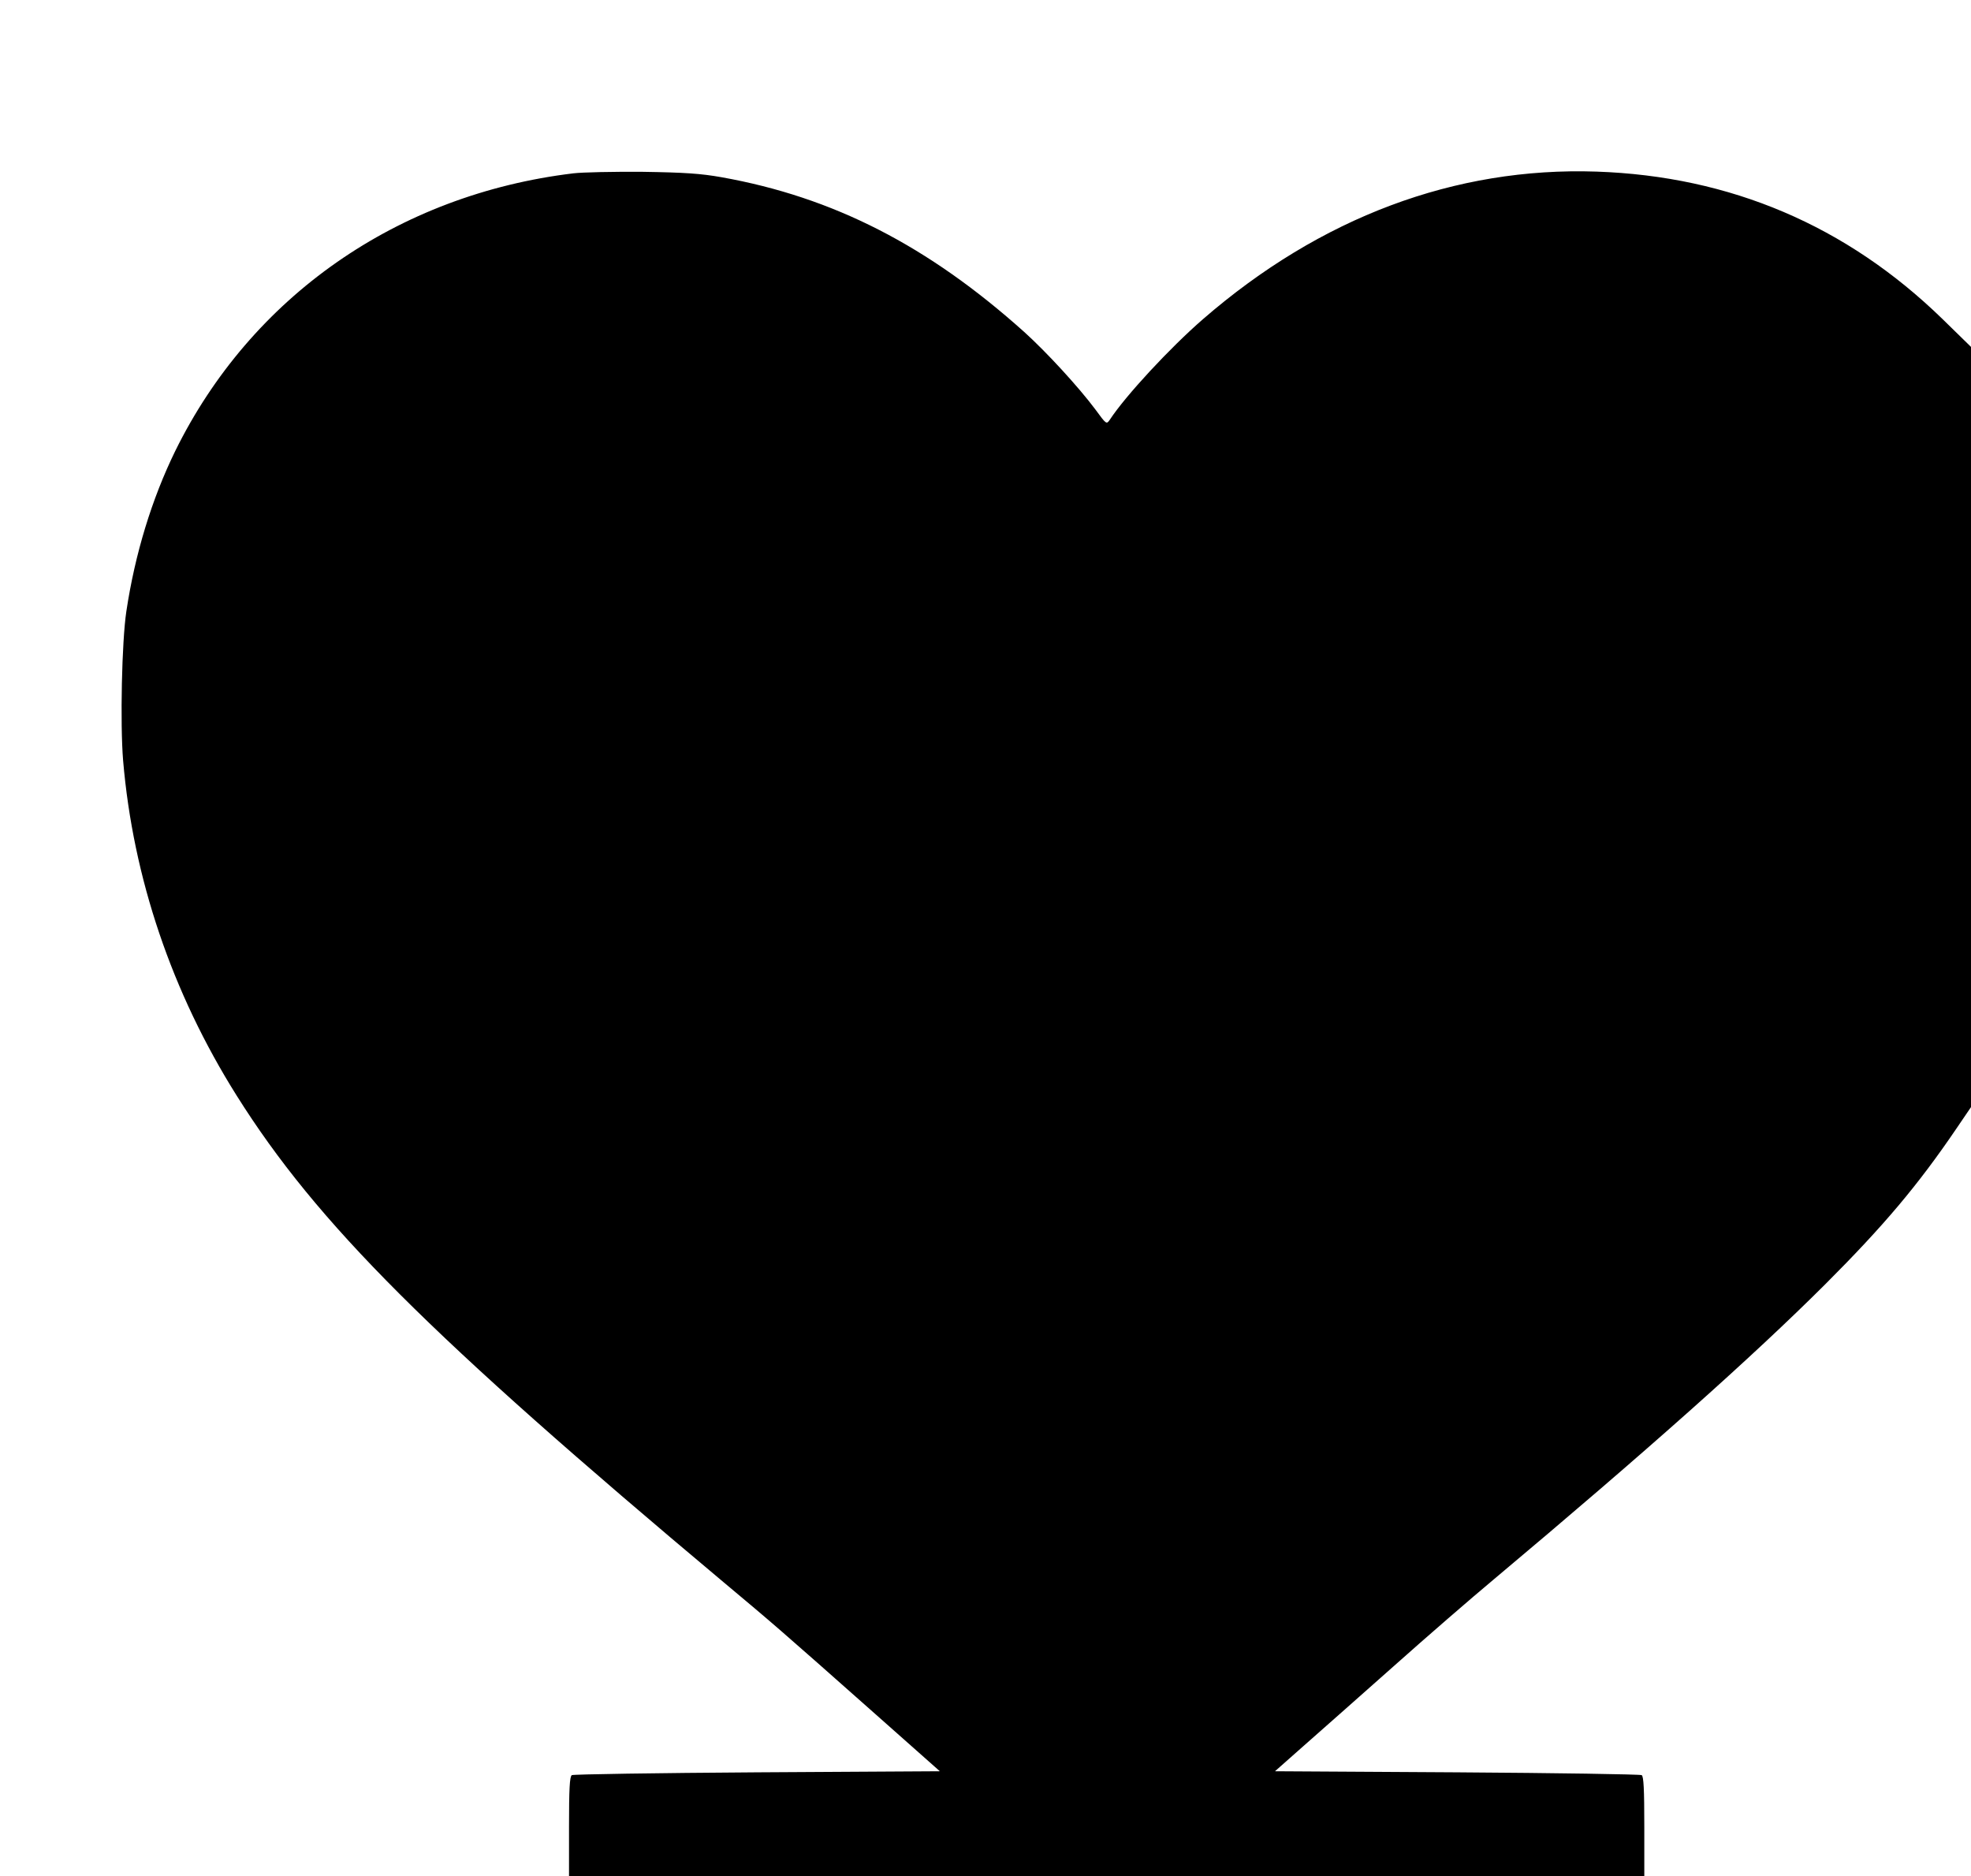
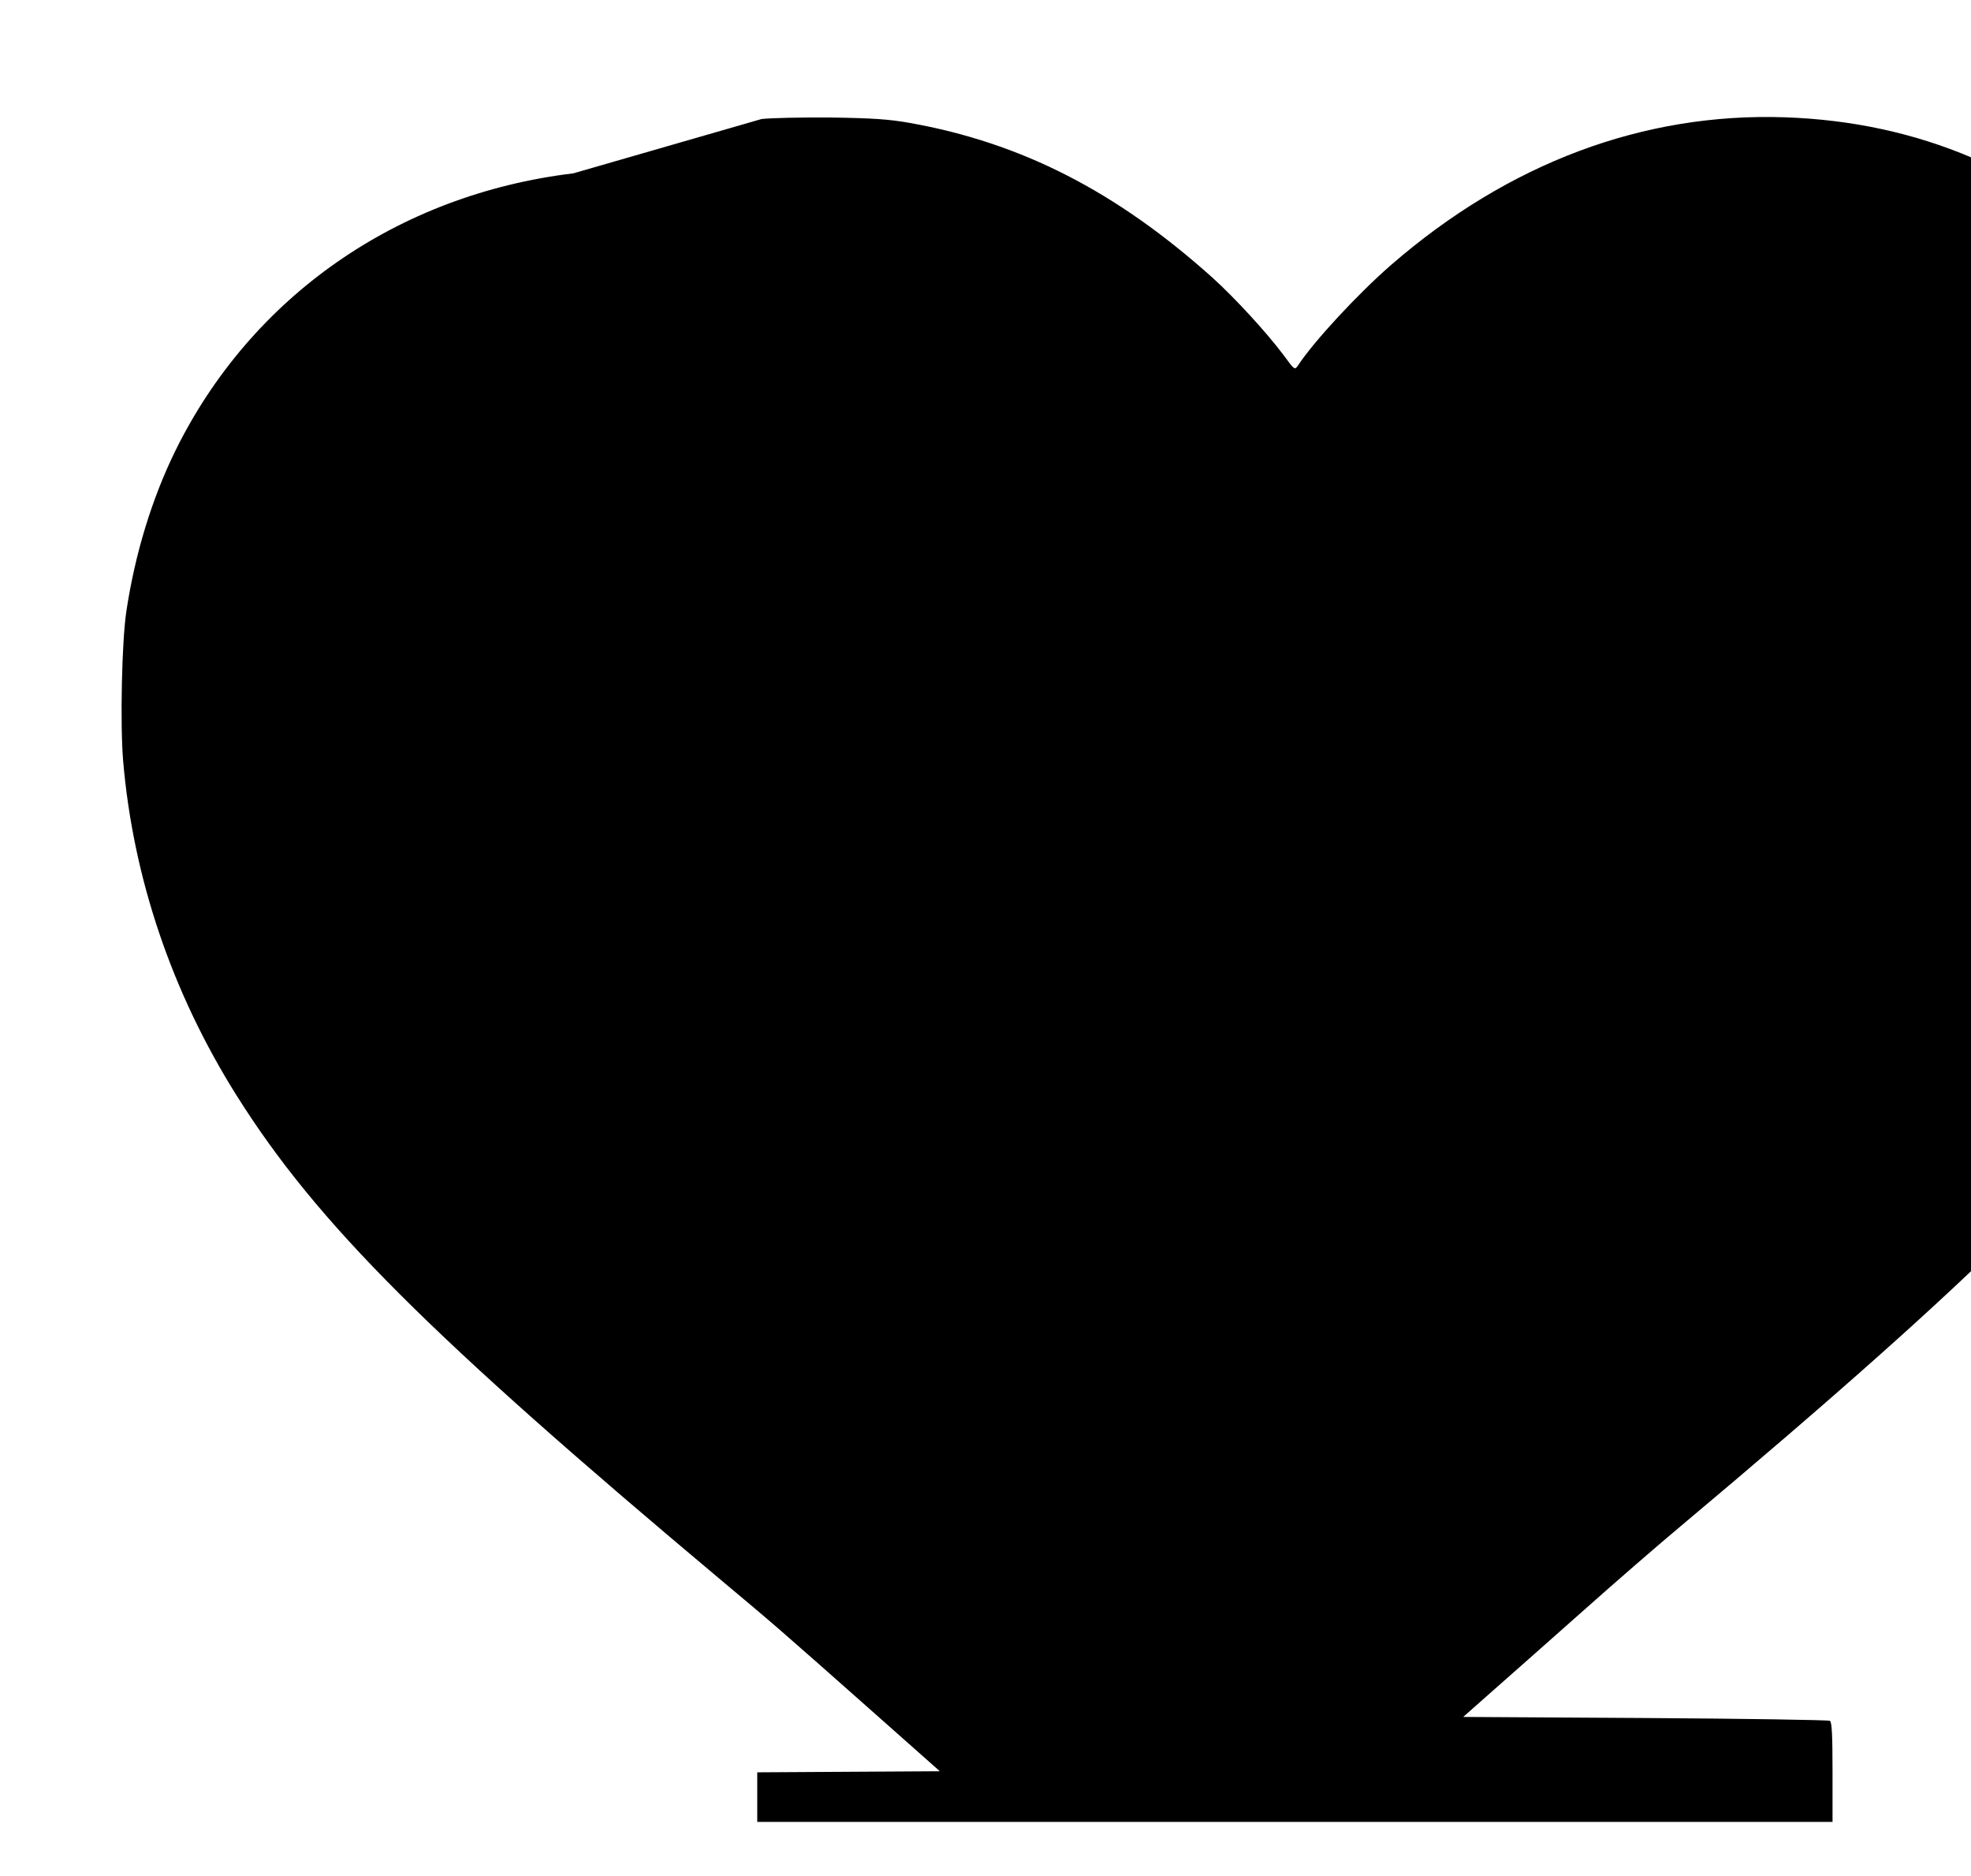
<svg xmlns="http://www.w3.org/2000/svg" version="1.0" width="100%" height="100%" viewBox="0 0 911 867" preserveAspectRatio="xMidYMid meet">
  <g transform="translate(0,867) scale(0.1,-0.1)" fill="#000000" stroke="none">
-     <path d="M2650 7869 c-813 -98 -1489 -570 -1840 -1283 -108 -221 -186 -475 -226 -741 -21 -139 -29 -518 -15 -689 46 -542 225 -1072 525 -1549 371 -590 891 -1109 2251 -2249 227 -190 252 -211 700 -608 l299 -265 -844 -5 c-465 -3 -851 -9 -857 -13 -10 -6 -13 -65 -13 -238 l0 -229 2485 0 2485 0 0 229 c0 173 -3 232 -12 238 -7 4 -392 10 -854 13 l-841 5 130 115 c72 63 259 229 416 368 157 140 365 320 461 400 713 598 1201 1033 1536 1367 270 270 428 457 606 719 l68 100 0 1756 0 1757 -132 129 c-443 431 -980 660 -1599 681 -653 22 -1276 -211 -1819 -682 -153 -133 -357 -353 -430 -464 -16 -23 -16 -23 -68 48 -77 103 -225 264 -328 357 -445 399 -883 623 -1399 715 -96 17 -169 22 -365 25 -135 1 -279 -2 -320 -7z" />
+     <path d="M2650 7869 c-813 -98 -1489 -570 -1840 -1283 -108 -221 -186 -475 -226 -741 -21 -139 -29 -518 -15 -689 46 -542 225 -1072 525 -1549 371 -590 891 -1109 2251 -2249 227 -190 252 -211 700 -608 l299 -265 -844 -5 l0 -229 2485 0 2485 0 0 229 c0 173 -3 232 -12 238 -7 4 -392 10 -854 13 l-841 5 130 115 c72 63 259 229 416 368 157 140 365 320 461 400 713 598 1201 1033 1536 1367 270 270 428 457 606 719 l68 100 0 1756 0 1757 -132 129 c-443 431 -980 660 -1599 681 -653 22 -1276 -211 -1819 -682 -153 -133 -357 -353 -430 -464 -16 -23 -16 -23 -68 48 -77 103 -225 264 -328 357 -445 399 -883 623 -1399 715 -96 17 -169 22 -365 25 -135 1 -279 -2 -320 -7z" />
  </g>
</svg>